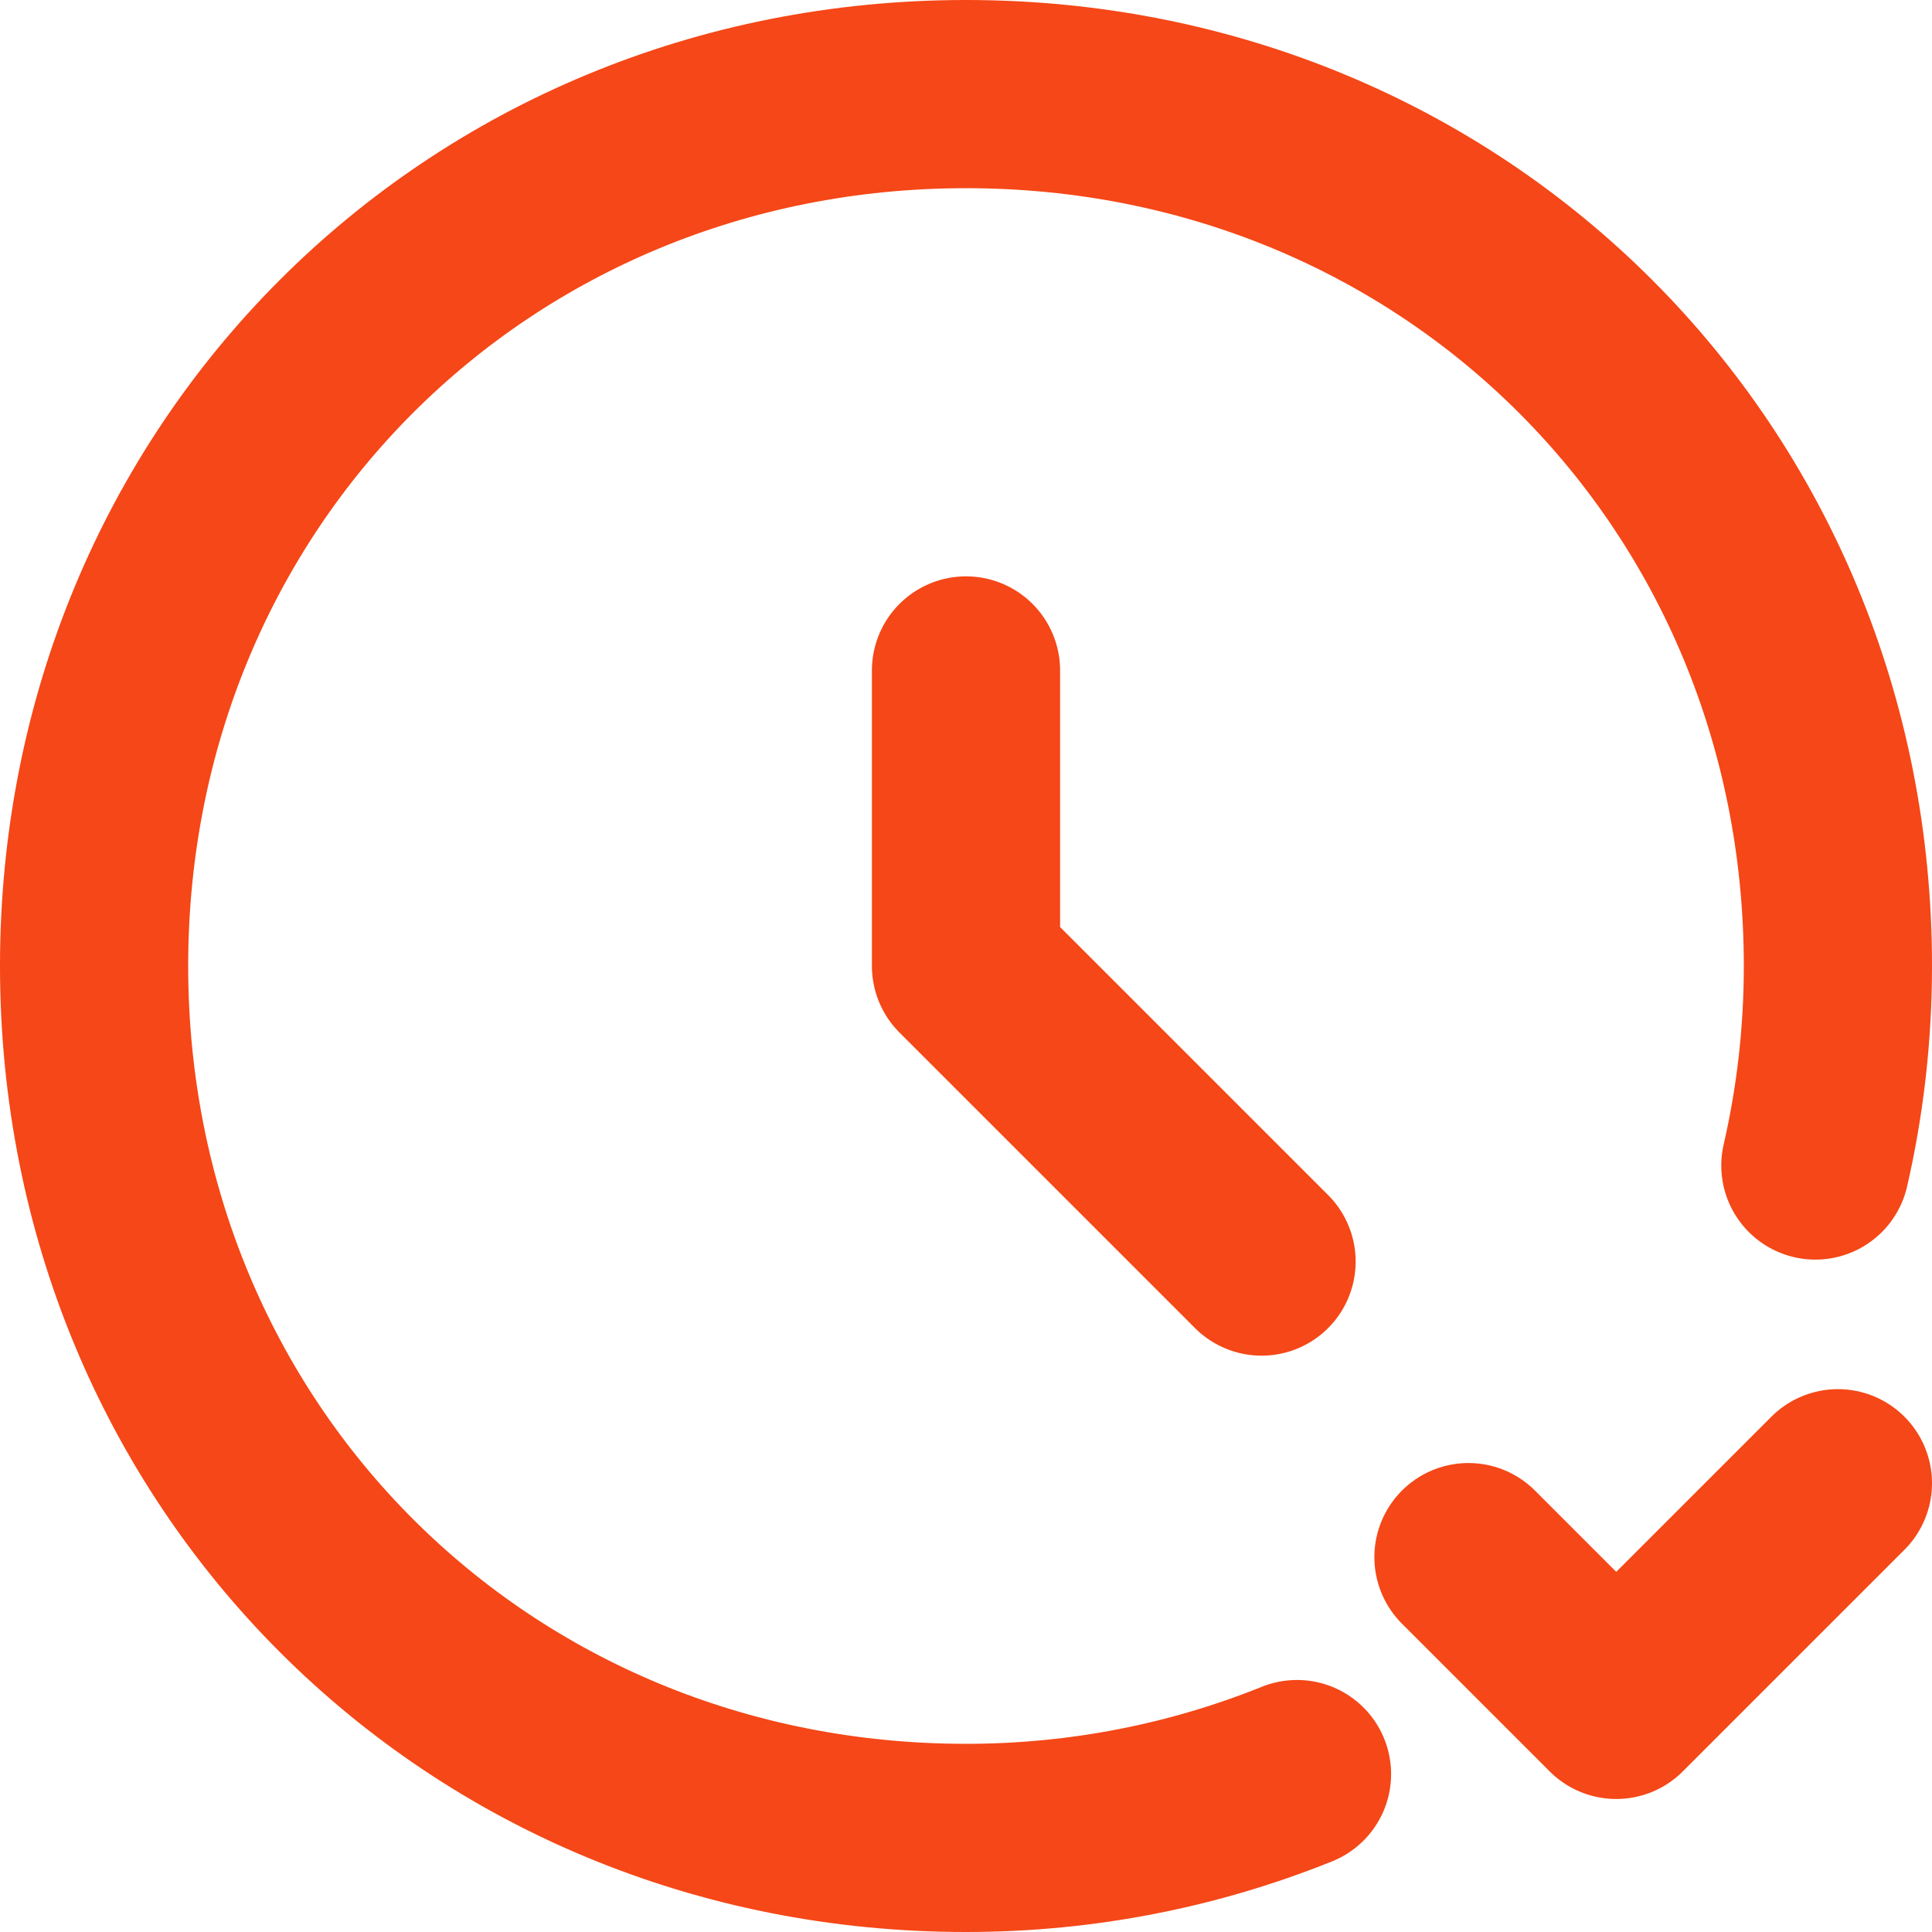
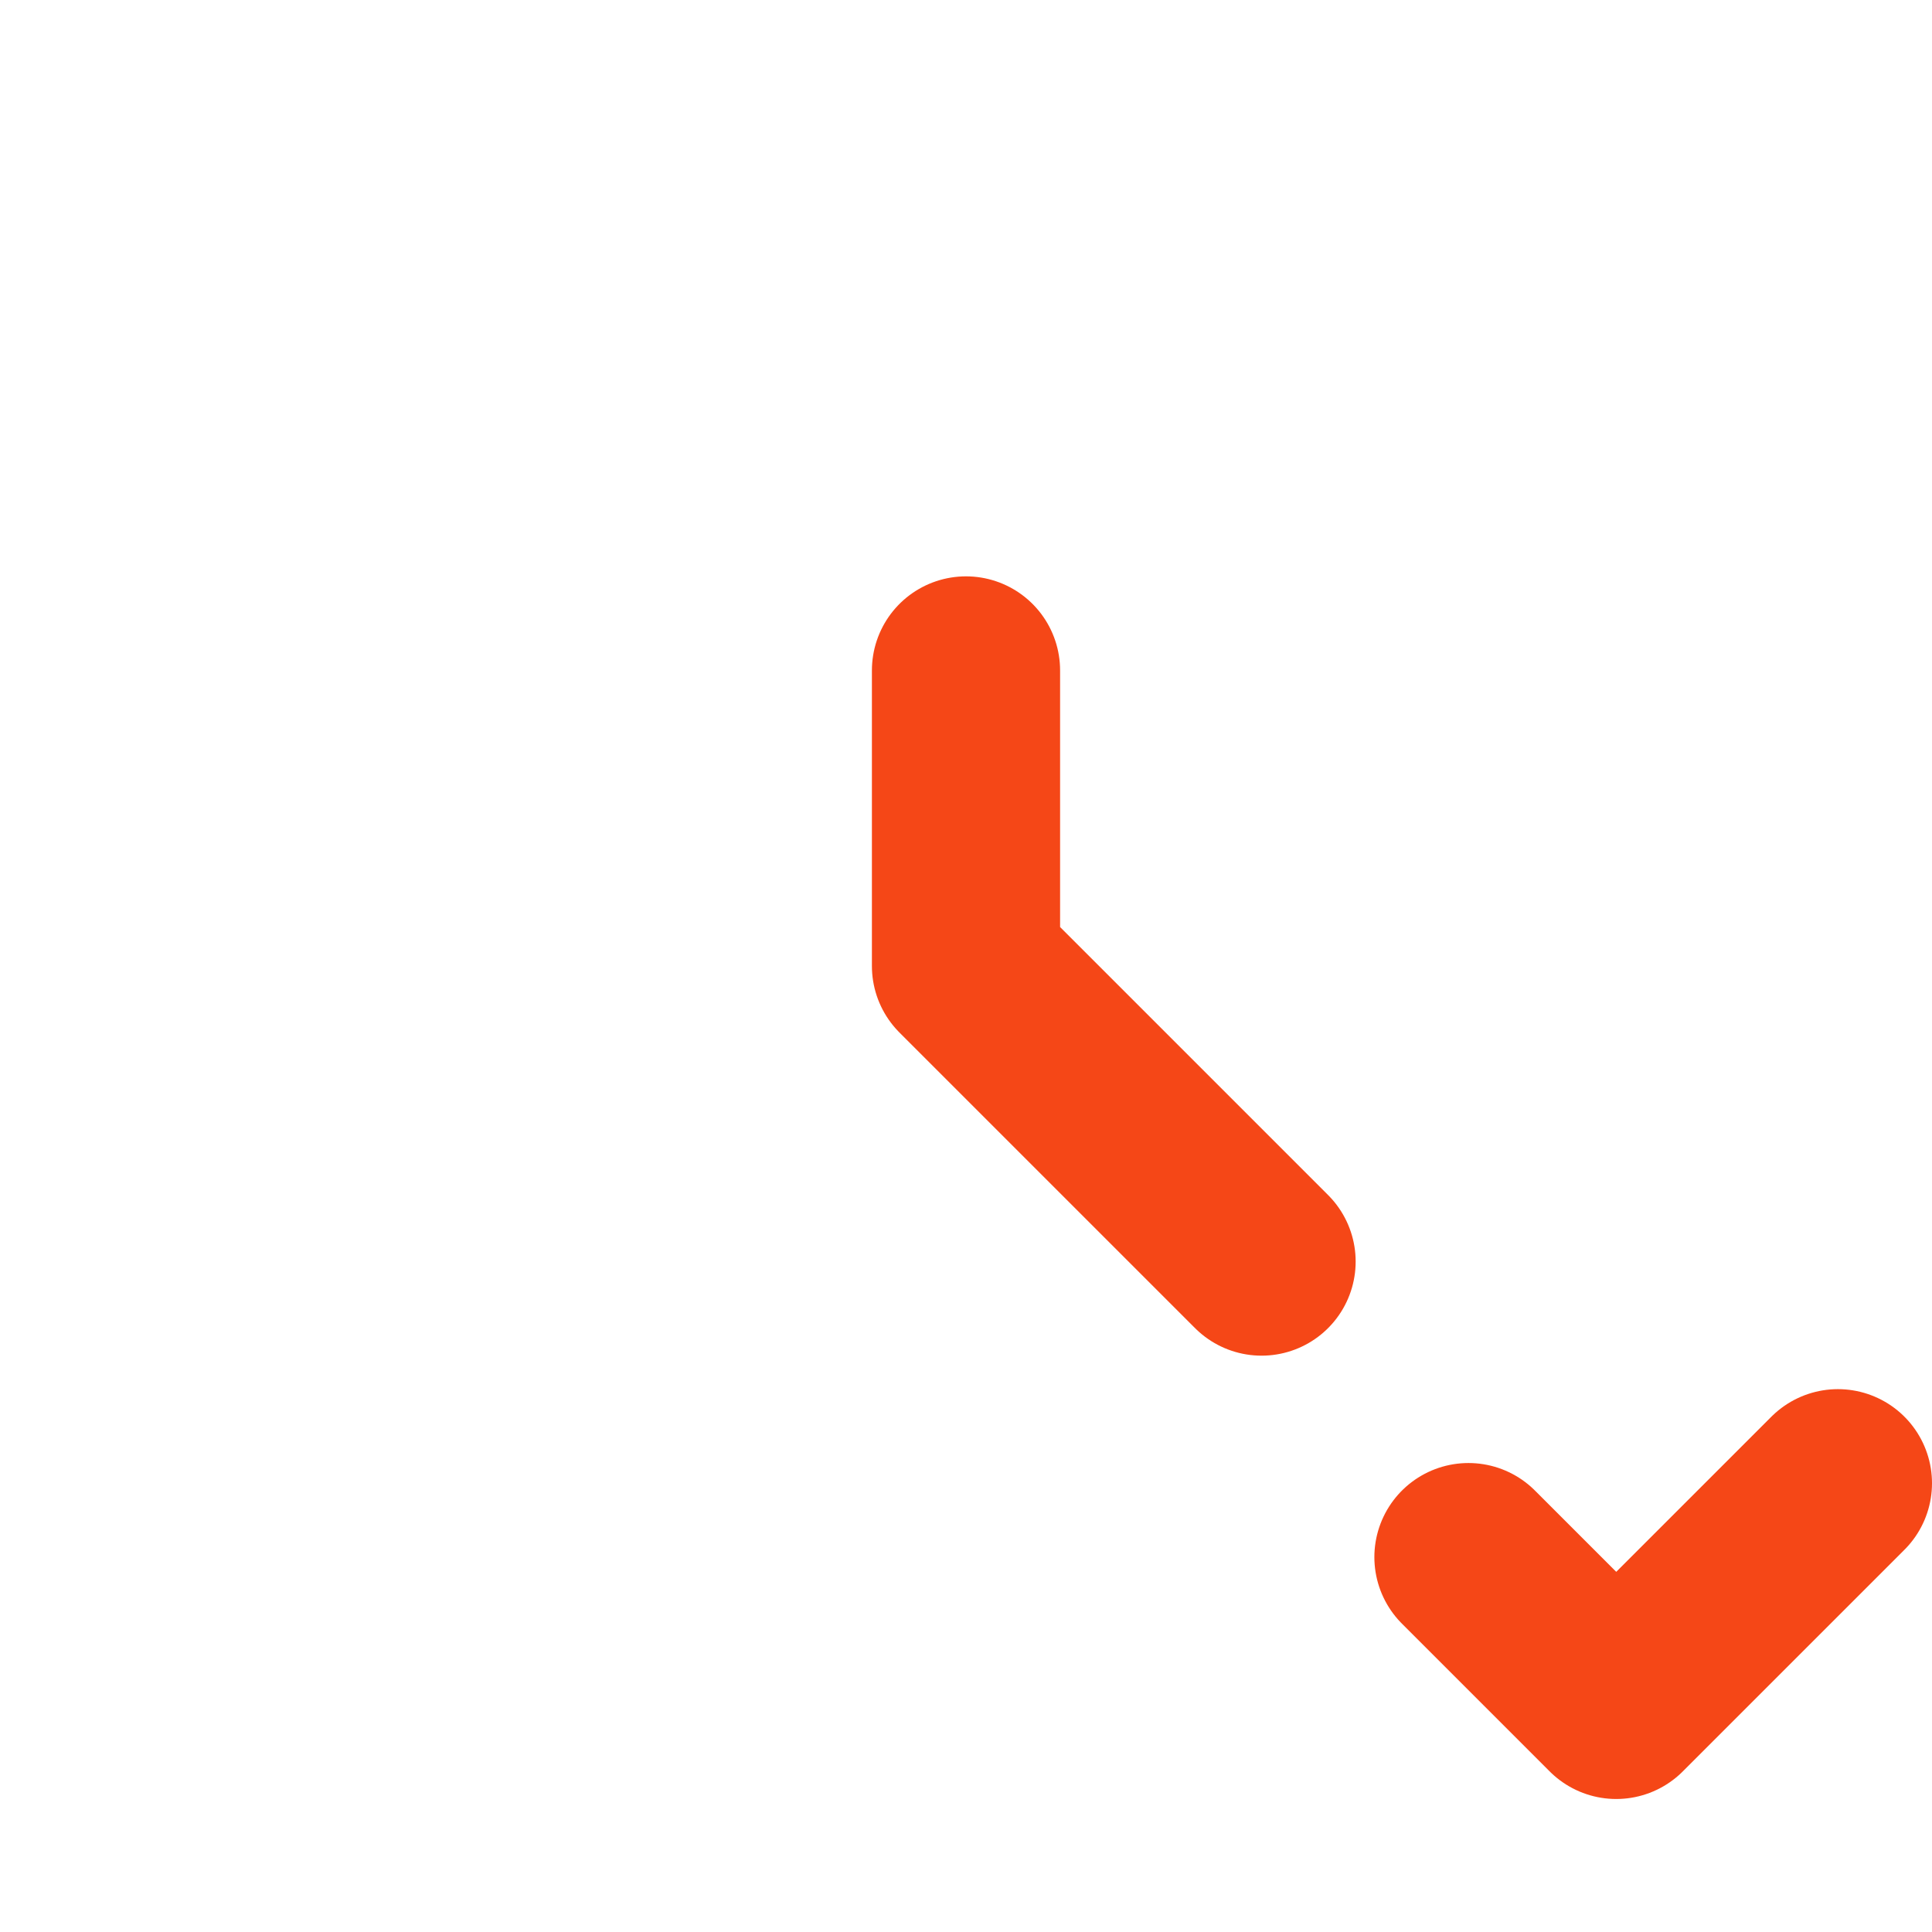
<svg xmlns="http://www.w3.org/2000/svg" width="154" height="154" viewBox="0 0 154 154" fill="none">
  <path d="M117.051 124.118L128.83 135.898L146.5 118.229" stroke="#F54717" stroke-width="15" stroke-miterlimit="10" stroke-linecap="round" stroke-linejoin="round" />
-   <path d="M103.384 141.411C95.232 144.693 86.327 146.5 77 146.5C37.966 146.5 7.5 116.034 7.5 77C7.5 37.966 37.966 7.5 77 7.5C116.034 7.5 146.5 37.966 146.5 77C146.5 82.469 145.879 87.793 144.703 92.904" stroke="#F54717" stroke-width="15" stroke-miterlimit="10" stroke-linecap="round" stroke-linejoin="round" />
  <path d="M100.559 100.56L77 77.001V53.441" stroke="#F54717" stroke-width="15" stroke-miterlimit="10" stroke-linecap="round" stroke-linejoin="round" />
</svg>